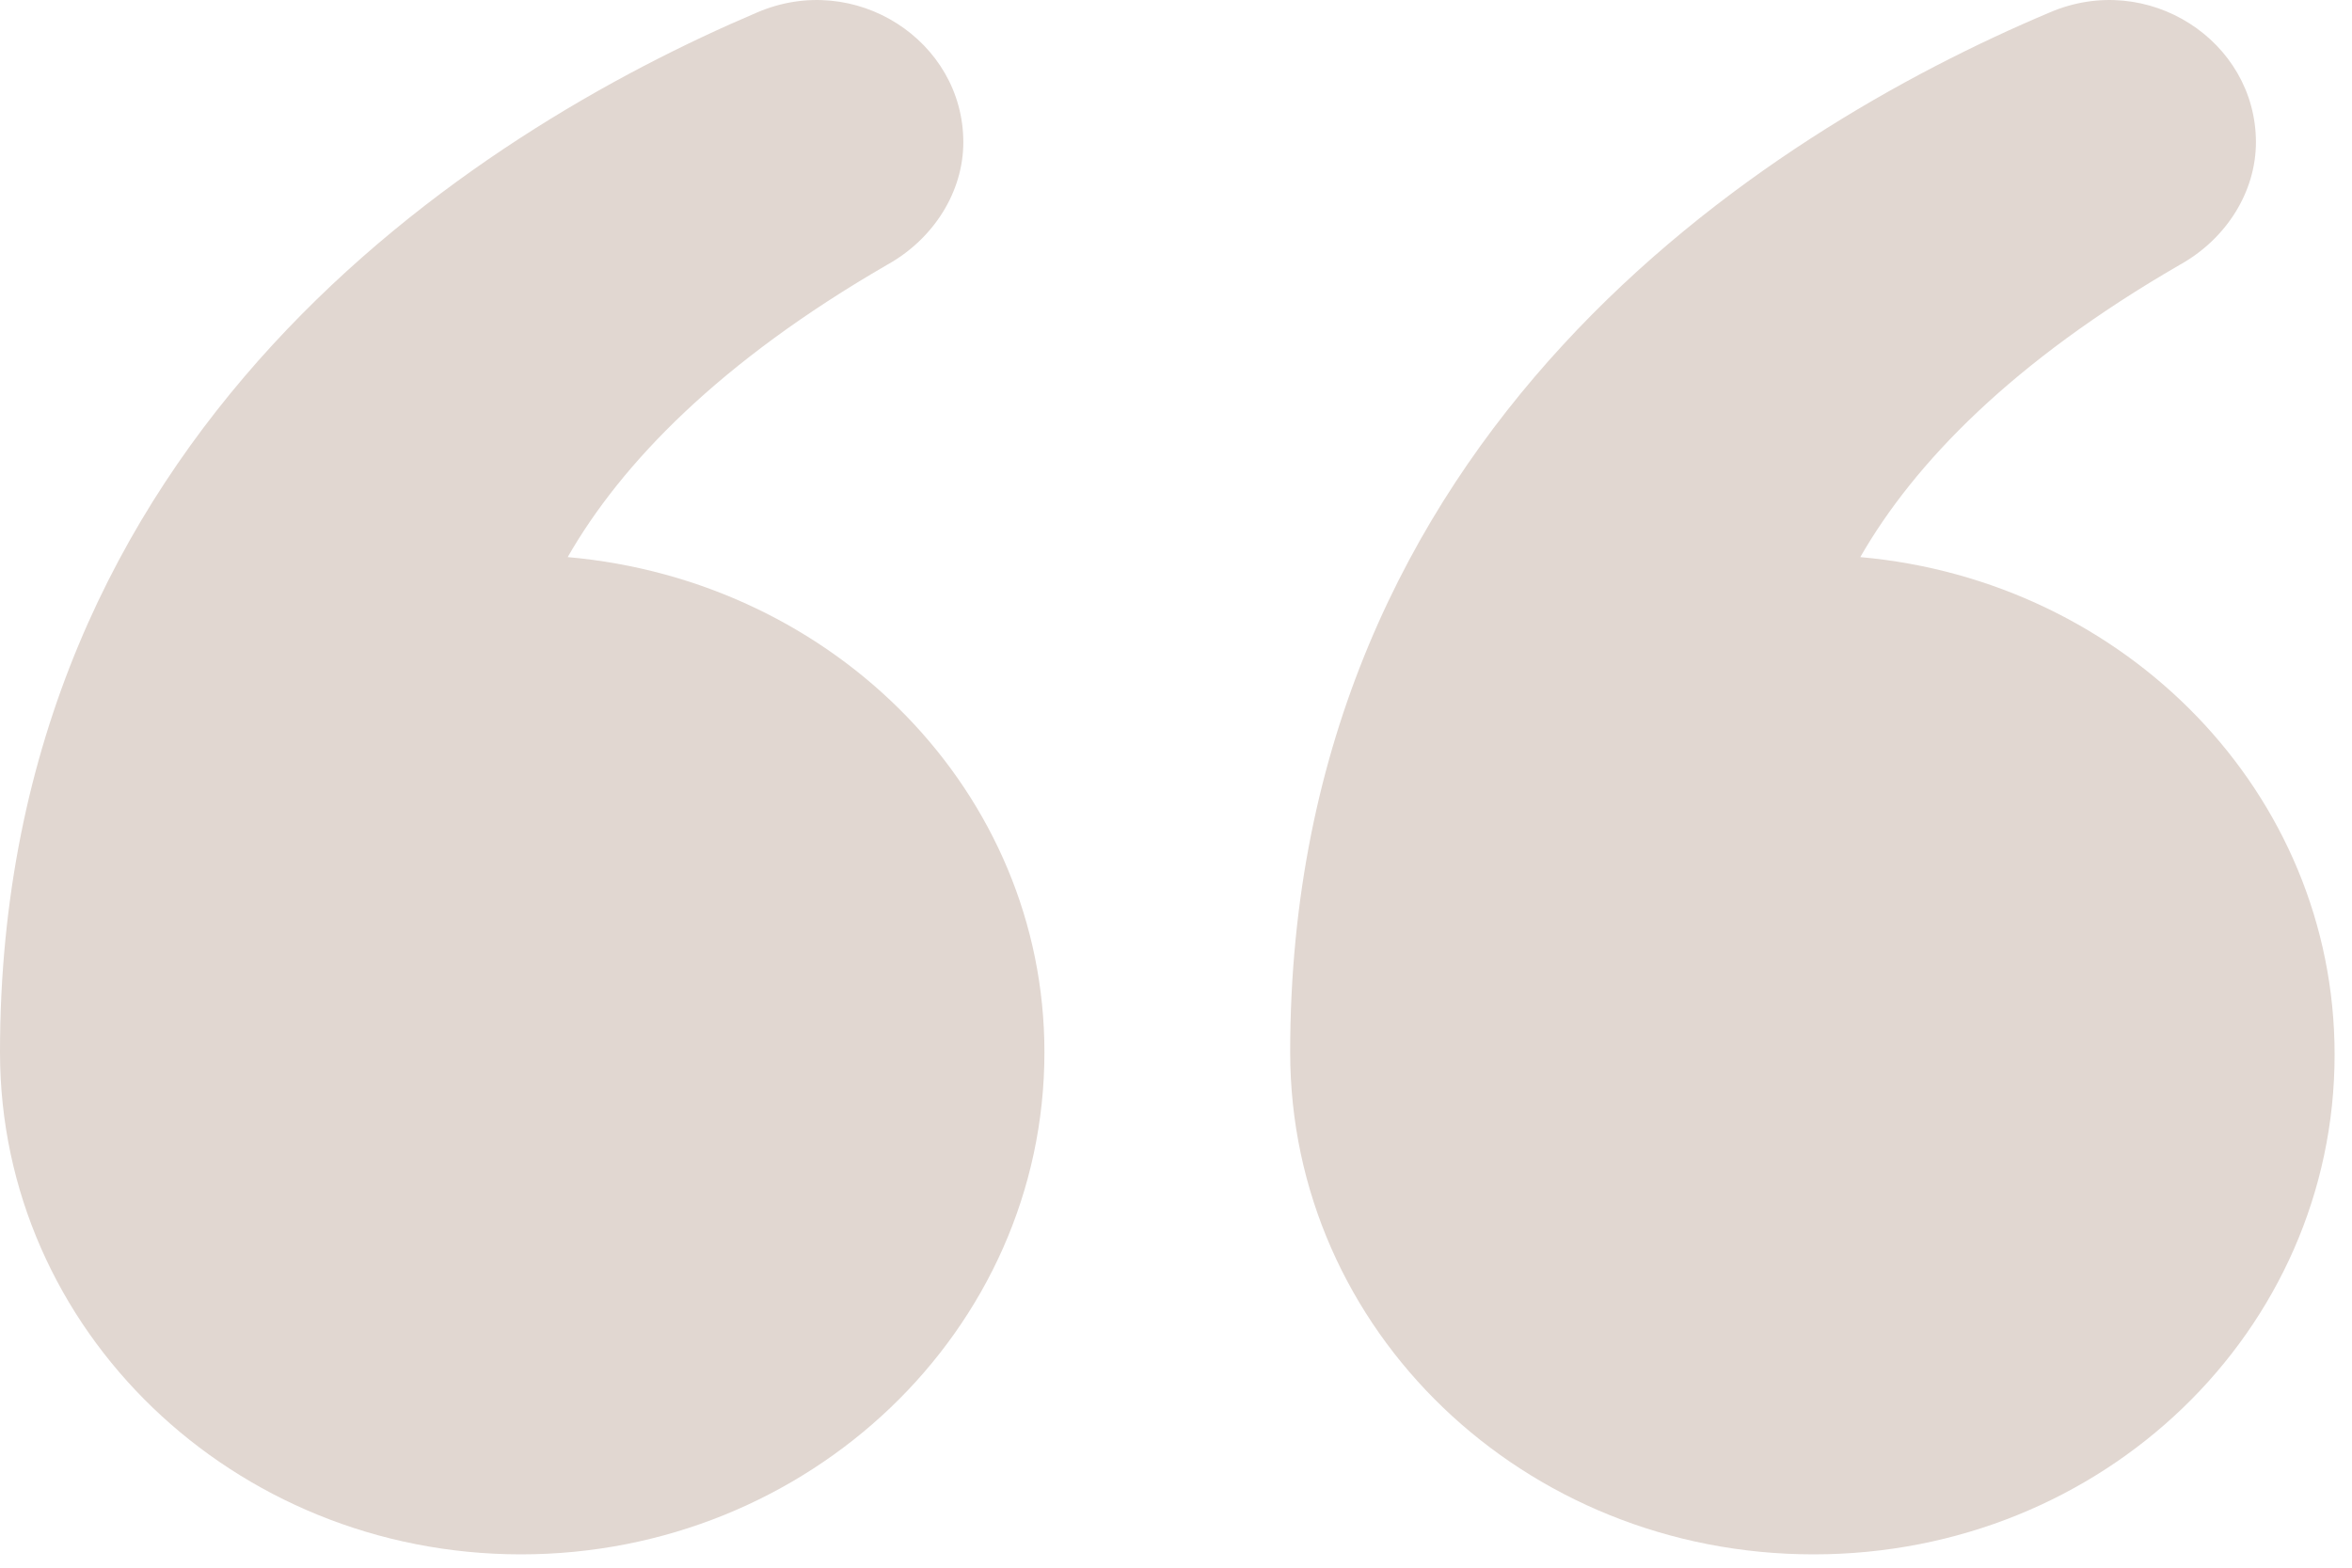
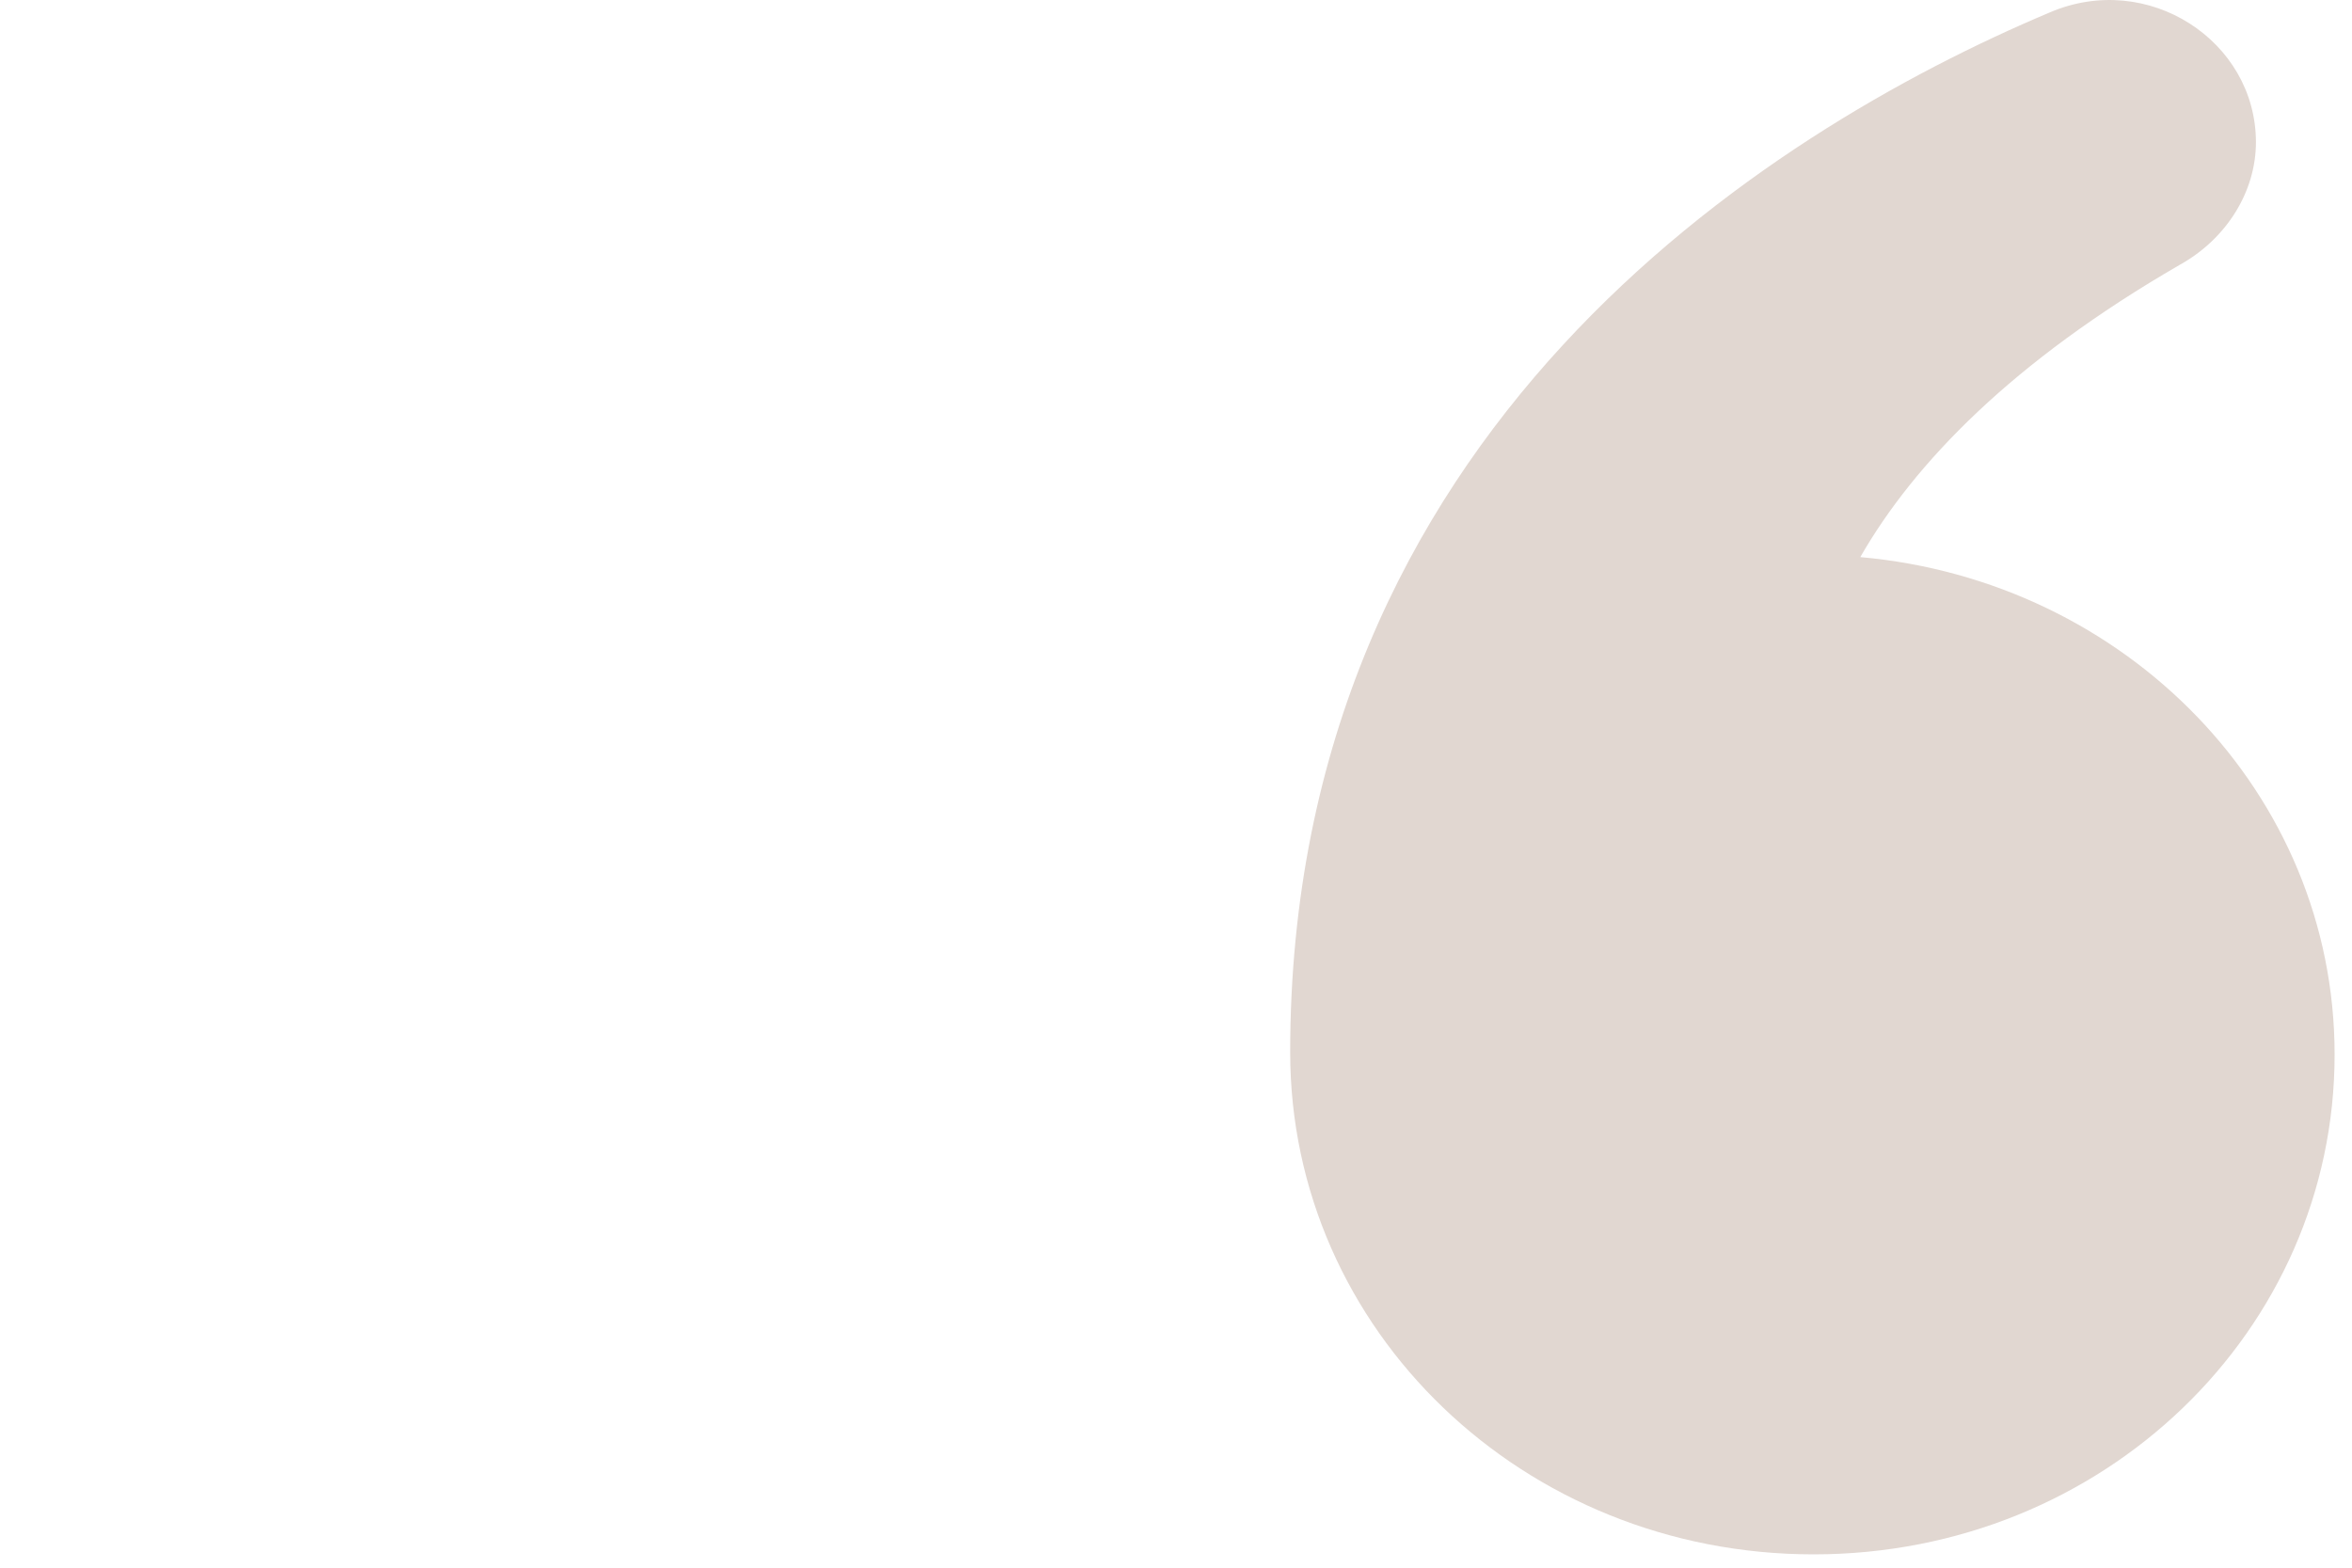
<svg xmlns="http://www.w3.org/2000/svg" width="33" height="22" viewBox="0 0 33 22" fill="none">
  <path d="M26.101 7.818C26.86 6.495 28.239 5.072 30.584 3.716C31.239 3.352 31.652 2.69 31.652 1.996C31.652 0.573 30.135 -0.419 28.756 0.176C24.756 1.863 18.102 6.065 18.102 14.766C18.102 18.67 21.377 21.813 25.446 21.813C29.515 21.813 32.756 18.67 32.756 14.799C32.756 11.127 29.825 8.149 26.101 7.818Z" fill="#E1D7D1" />
-   <path d="M7.965 7.818C8.723 6.495 10.103 5.072 12.447 3.716C13.102 3.352 13.516 2.69 13.516 1.996C13.516 0.573 11.999 -0.419 10.62 0.176C6.655 1.863 0 6.065 0 14.766C0 18.67 3.276 21.813 7.31 21.813C11.344 21.813 14.654 18.67 14.654 14.766C14.654 11.127 11.723 8.149 7.965 7.818Z" fill="#E1D7D1" />
</svg>